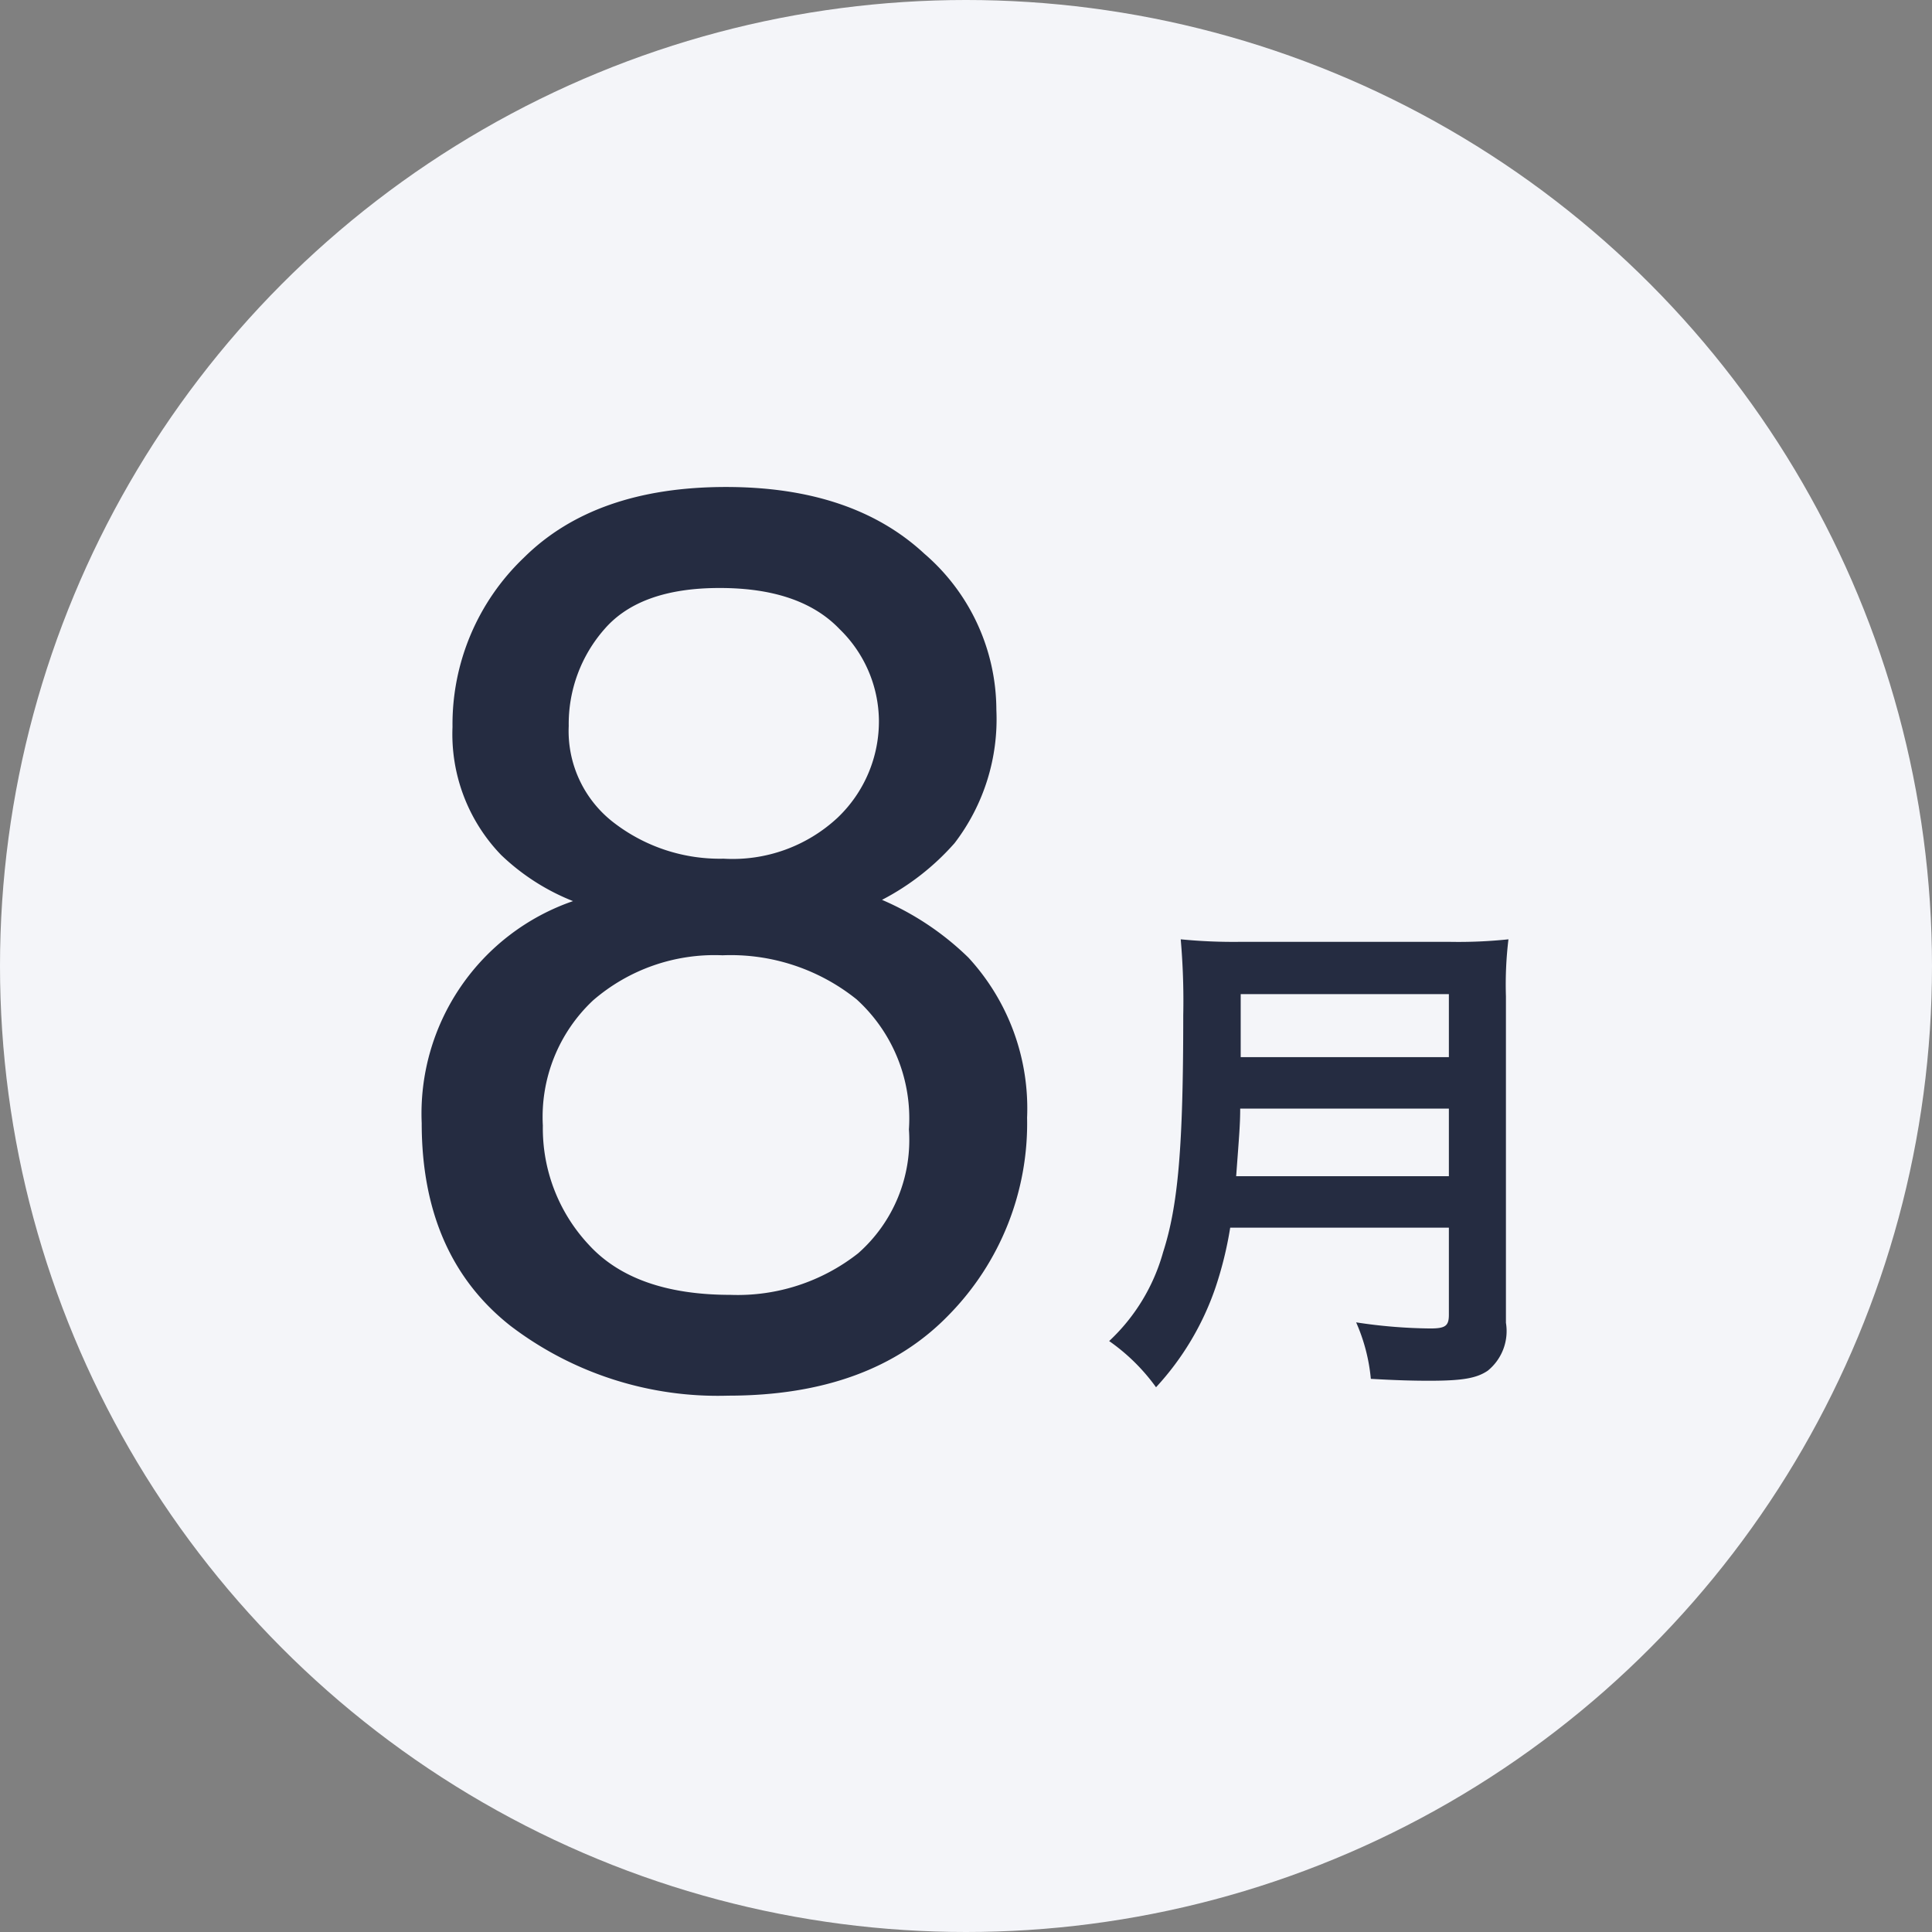
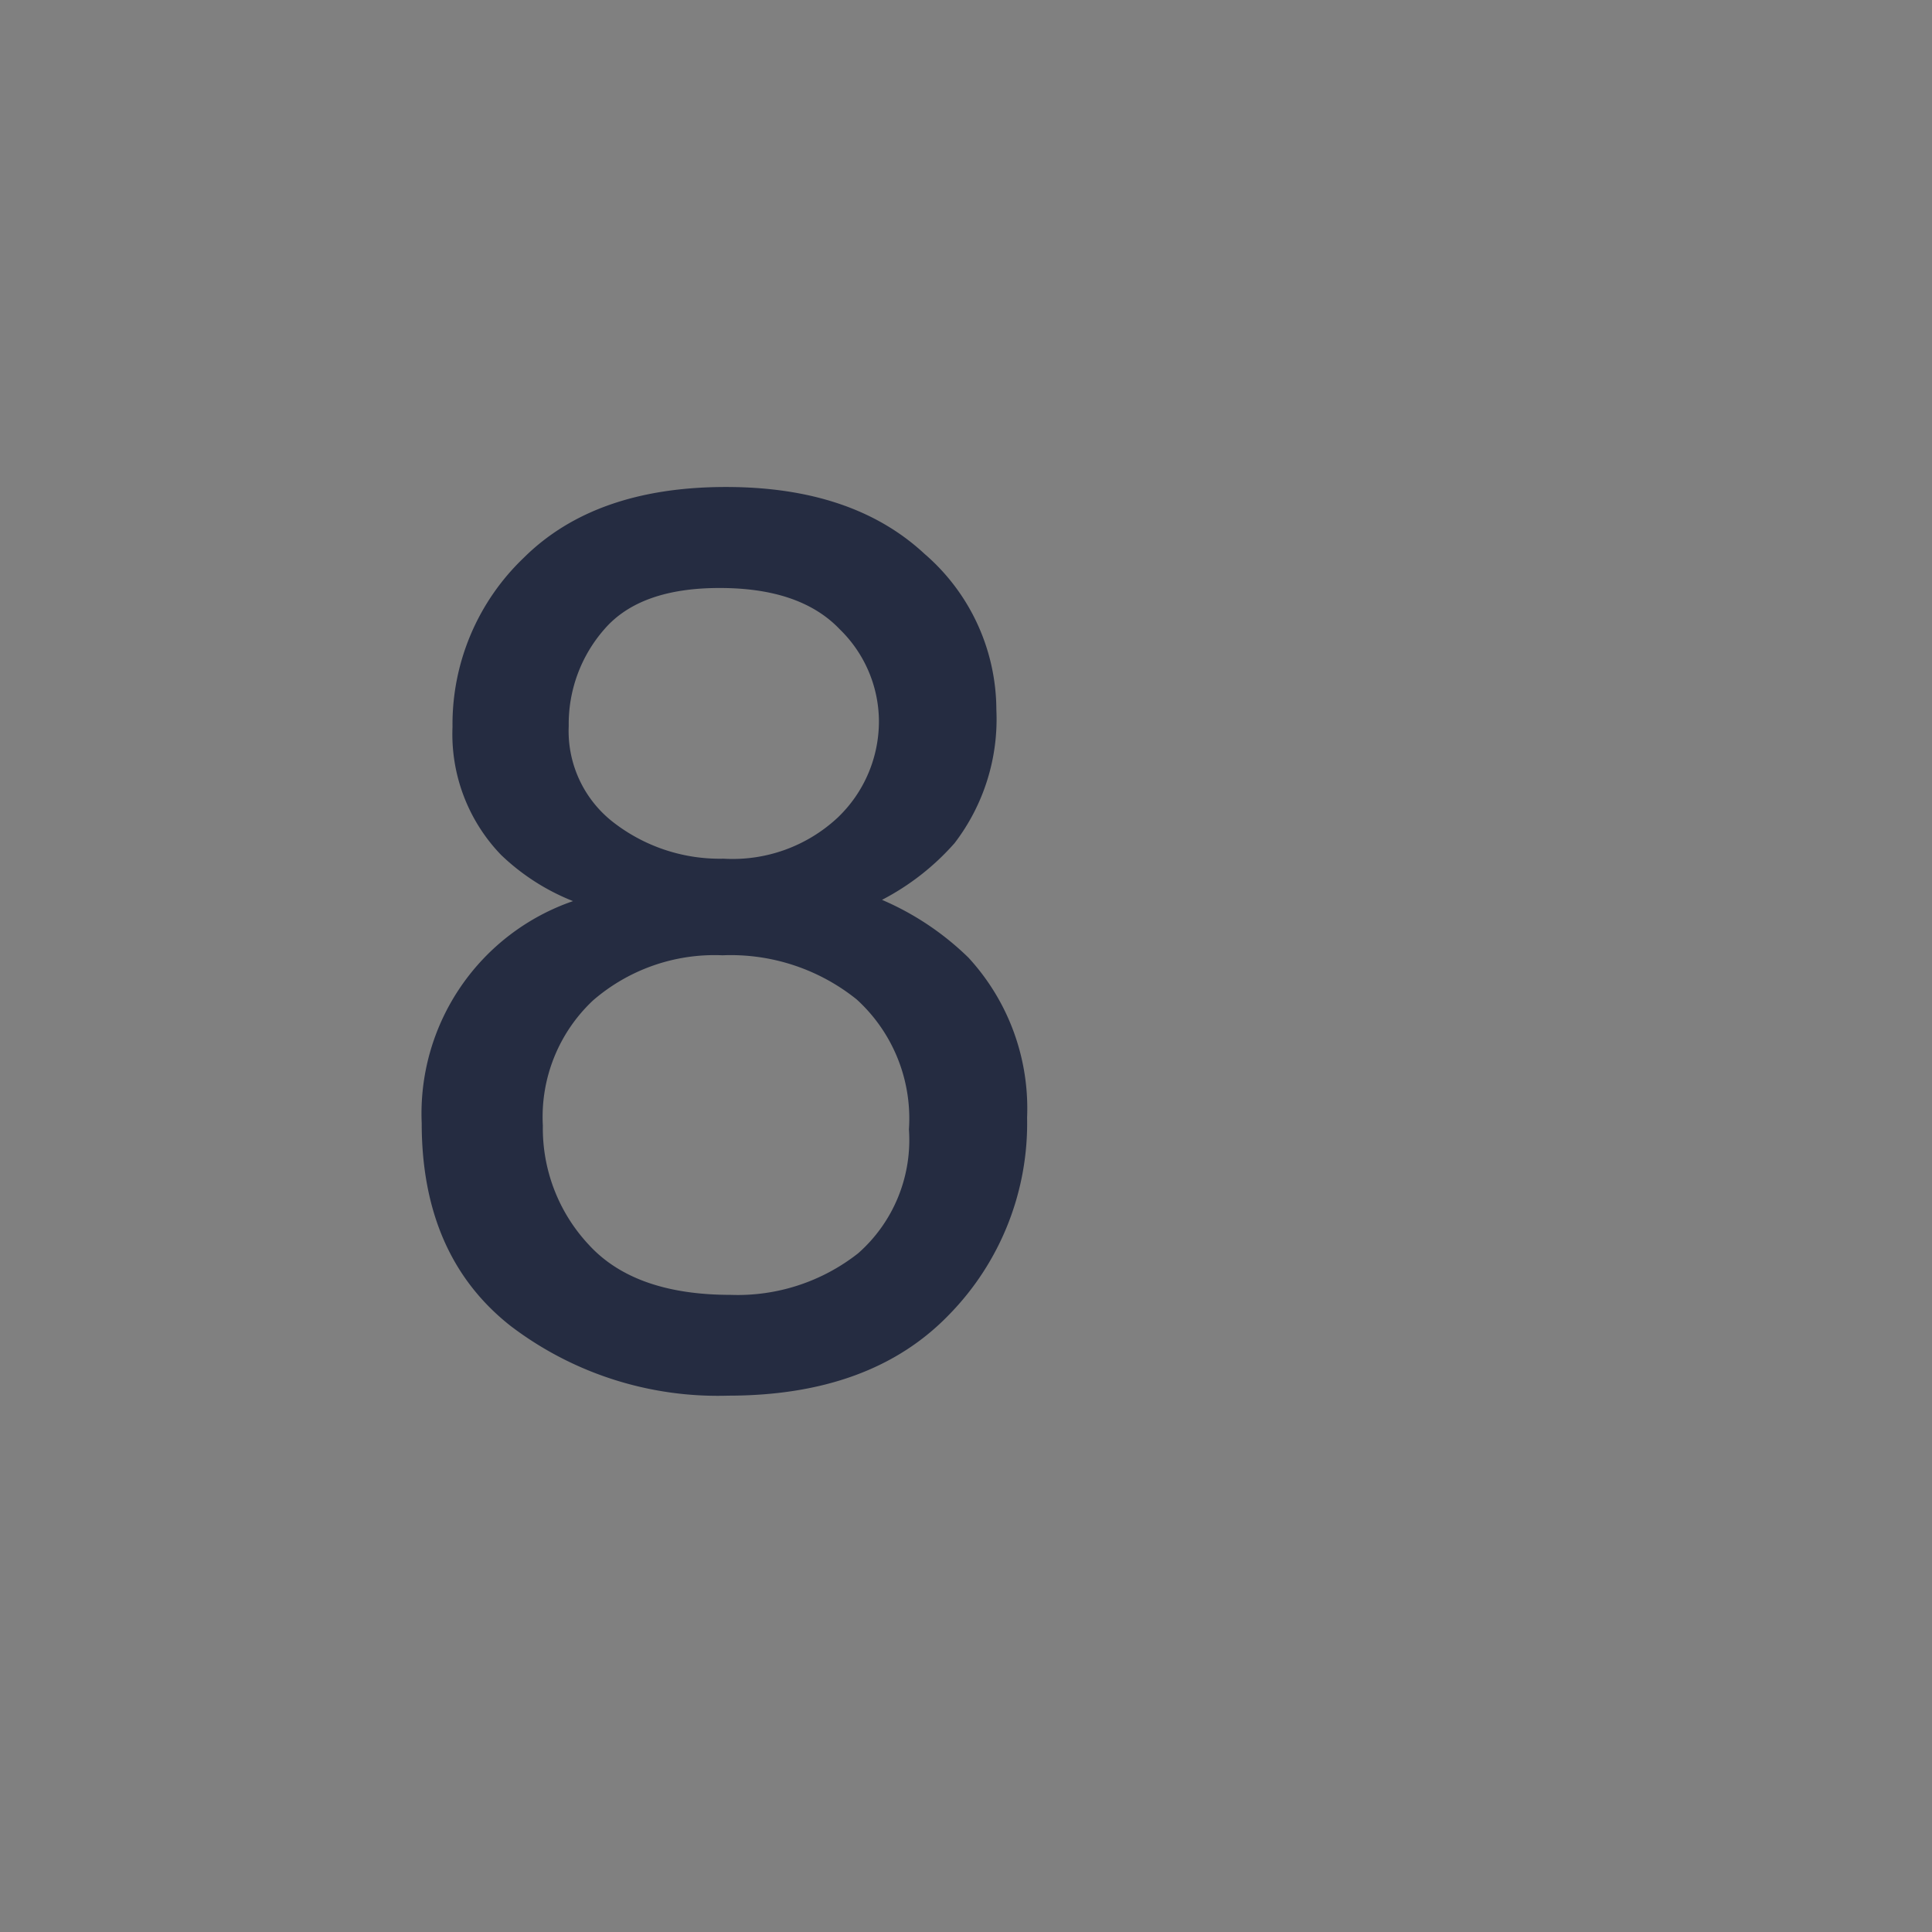
<svg xmlns="http://www.w3.org/2000/svg" viewBox="0 0 184 184">
  <rect x="0" y="0" width="184" height="184" fill="#808080" stroke="none" />
  <defs>
    <style>.cls-1{fill:#f4f5f9;}.cls-2{fill:#252c41;fill-rule:evenodd;}</style>
  </defs>
  <title>manth8</title>
  <g id="レイヤー_2" data-name="レイヤー 2">
    <g id="_200_manth8.svg" data-name=" 200 manth8.svg">
-       <circle id="楕円形_2" data-name="楕円形 2" class="cls-1" cx="92" cy="92" r="92" />
-       <path id="月" class="cls-2" d="M137.988,116.92v8.3c0,1.06-.336,1.3-1.776,1.3a49.183,49.183,0,0,1-7.056-.581,17.218,17.218,0,0,1,1.4,5.38c2.448.14,4.032.181,5.568.181,3.168,0,4.512-.241,5.57-.96a4.857,4.857,0,0,0,1.728-4.561v-31.1a35.956,35.956,0,0,1,.24-5.42,45.642,45.642,0,0,1-5.57.241H118.066a51.367,51.367,0,0,1-5.616-.241,67.312,67.312,0,0,1,.24,7.241c0,12.48-.48,18.1-1.92,22.56a18.268,18.268,0,0,1-5.136,8.46,18.634,18.634,0,0,1,4.464,4.4,26.693,26.693,0,0,0,5.664-9.5,35.591,35.591,0,0,0,1.4-5.7h20.826Zm-20.258-4.9c.288-3.9.384-4.96.384-6.44h19.874v6.44Zm.432-11.34v-6h19.826v6Z" />
      <path id="_8" data-name=" 8" class="cls-2" d="M68.9,81.78a16.532,16.532,0,0,1-10.35-3.36,11,11,0,0,1-4.386-9.28,13.685,13.685,0,0,1,3.4-9.22q3.4-3.931,11-3.92,7.657,0,11.4,3.92a12.283,12.283,0,0,1,3.742,8.64,12.667,12.667,0,0,1-3.918,9.3,14.664,14.664,0,0,1-10.876,3.92H68.9Zm.674,41.54q-9.142,0-13.506-4.78A16.229,16.229,0,0,1,51.7,107.2a15.215,15.215,0,0,1,4.776-11.92,17.673,17.673,0,0,1,12.334-4.3,19.145,19.145,0,0,1,12.774,4.2,15.327,15.327,0,0,1,4.98,12.38,14.374,14.374,0,0,1-4.834,11.8,18.554,18.554,0,0,1-12.158,3.96Zm-15-37.5a21.4,21.4,0,0,0-14.412,21.14q0,12.66,8.466,19.32a32.573,32.573,0,0,0,20.714,6.64q13.6,0,21.034-7.7a26.038,26.038,0,0,0,7.442-18.78A21.186,21.186,0,0,0,92.23,91.2,27.035,27.035,0,0,0,84,85.7a23.818,23.818,0,0,0,6.91-5.4,19.414,19.414,0,0,0,3.982-12.7A19.664,19.664,0,0,0,88.04,52.74q-6.846-6.36-18.9-6.36-12.463,0-19.256,6.74a21.922,21.922,0,0,0-6.788,16.12A16.57,16.57,0,0,0,47.72,81.42a21.137,21.137,0,0,0,6.854,4.4Z" />
    </g>
  </g>
</svg>